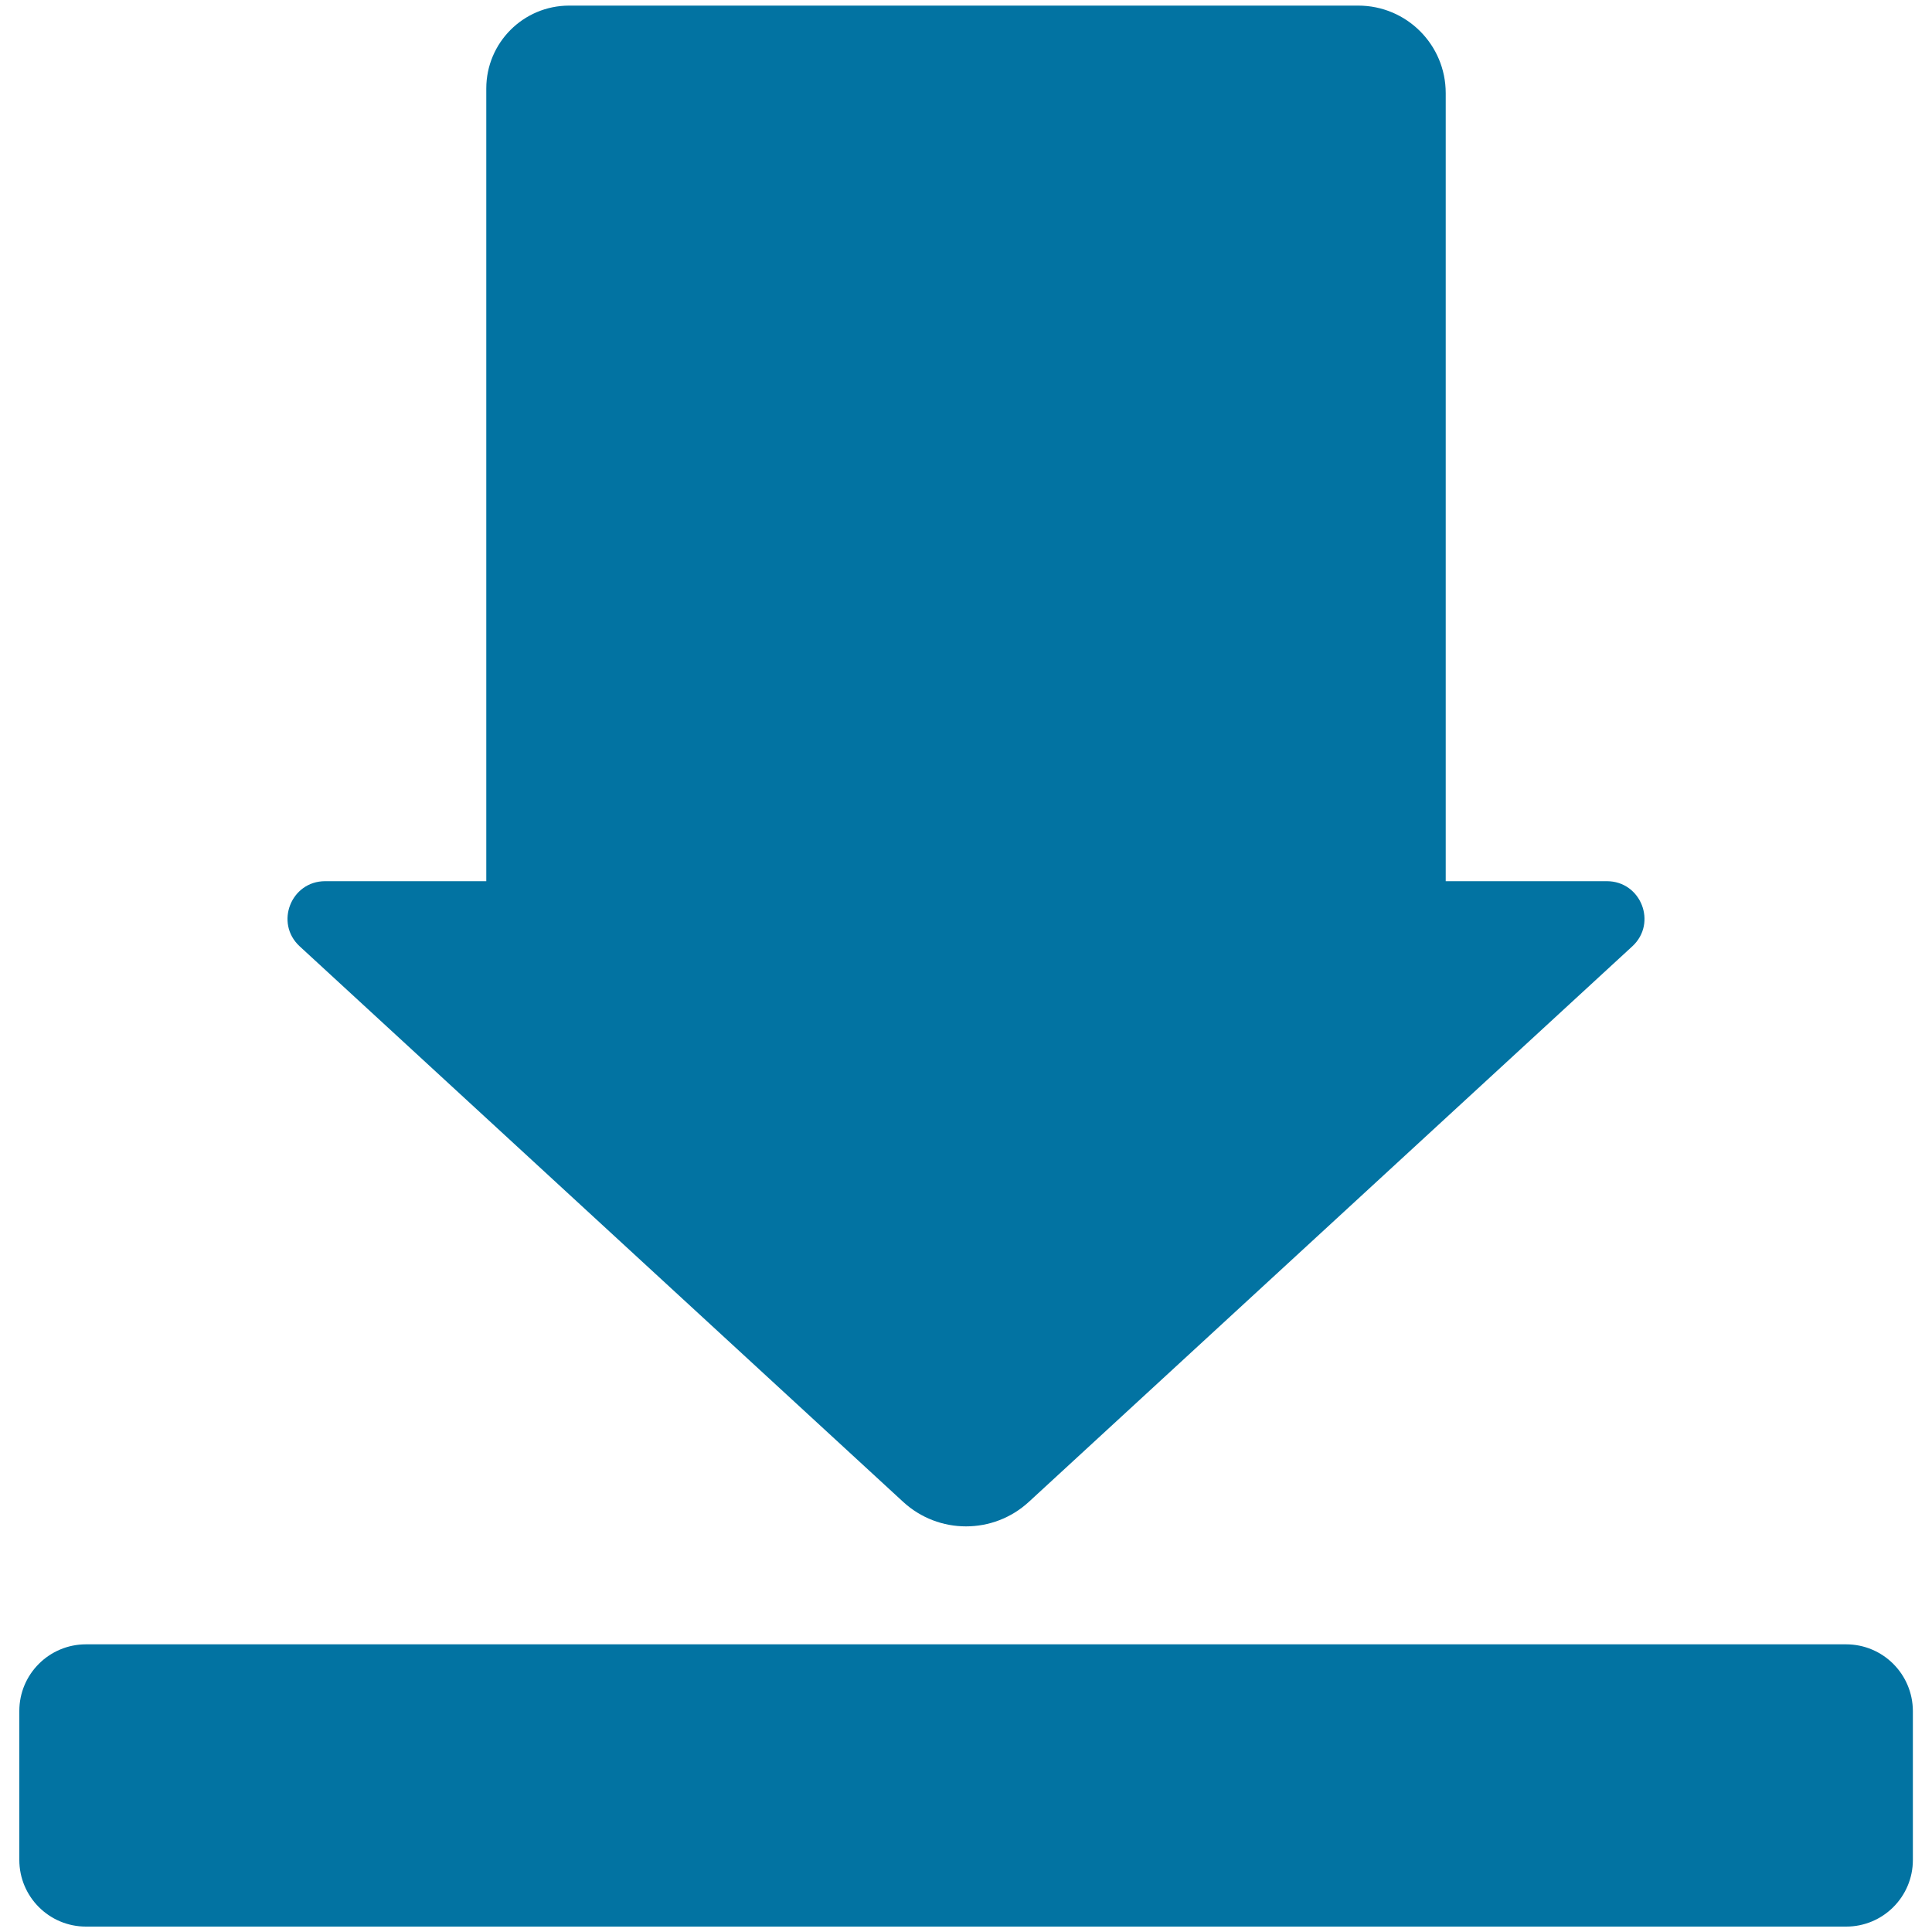
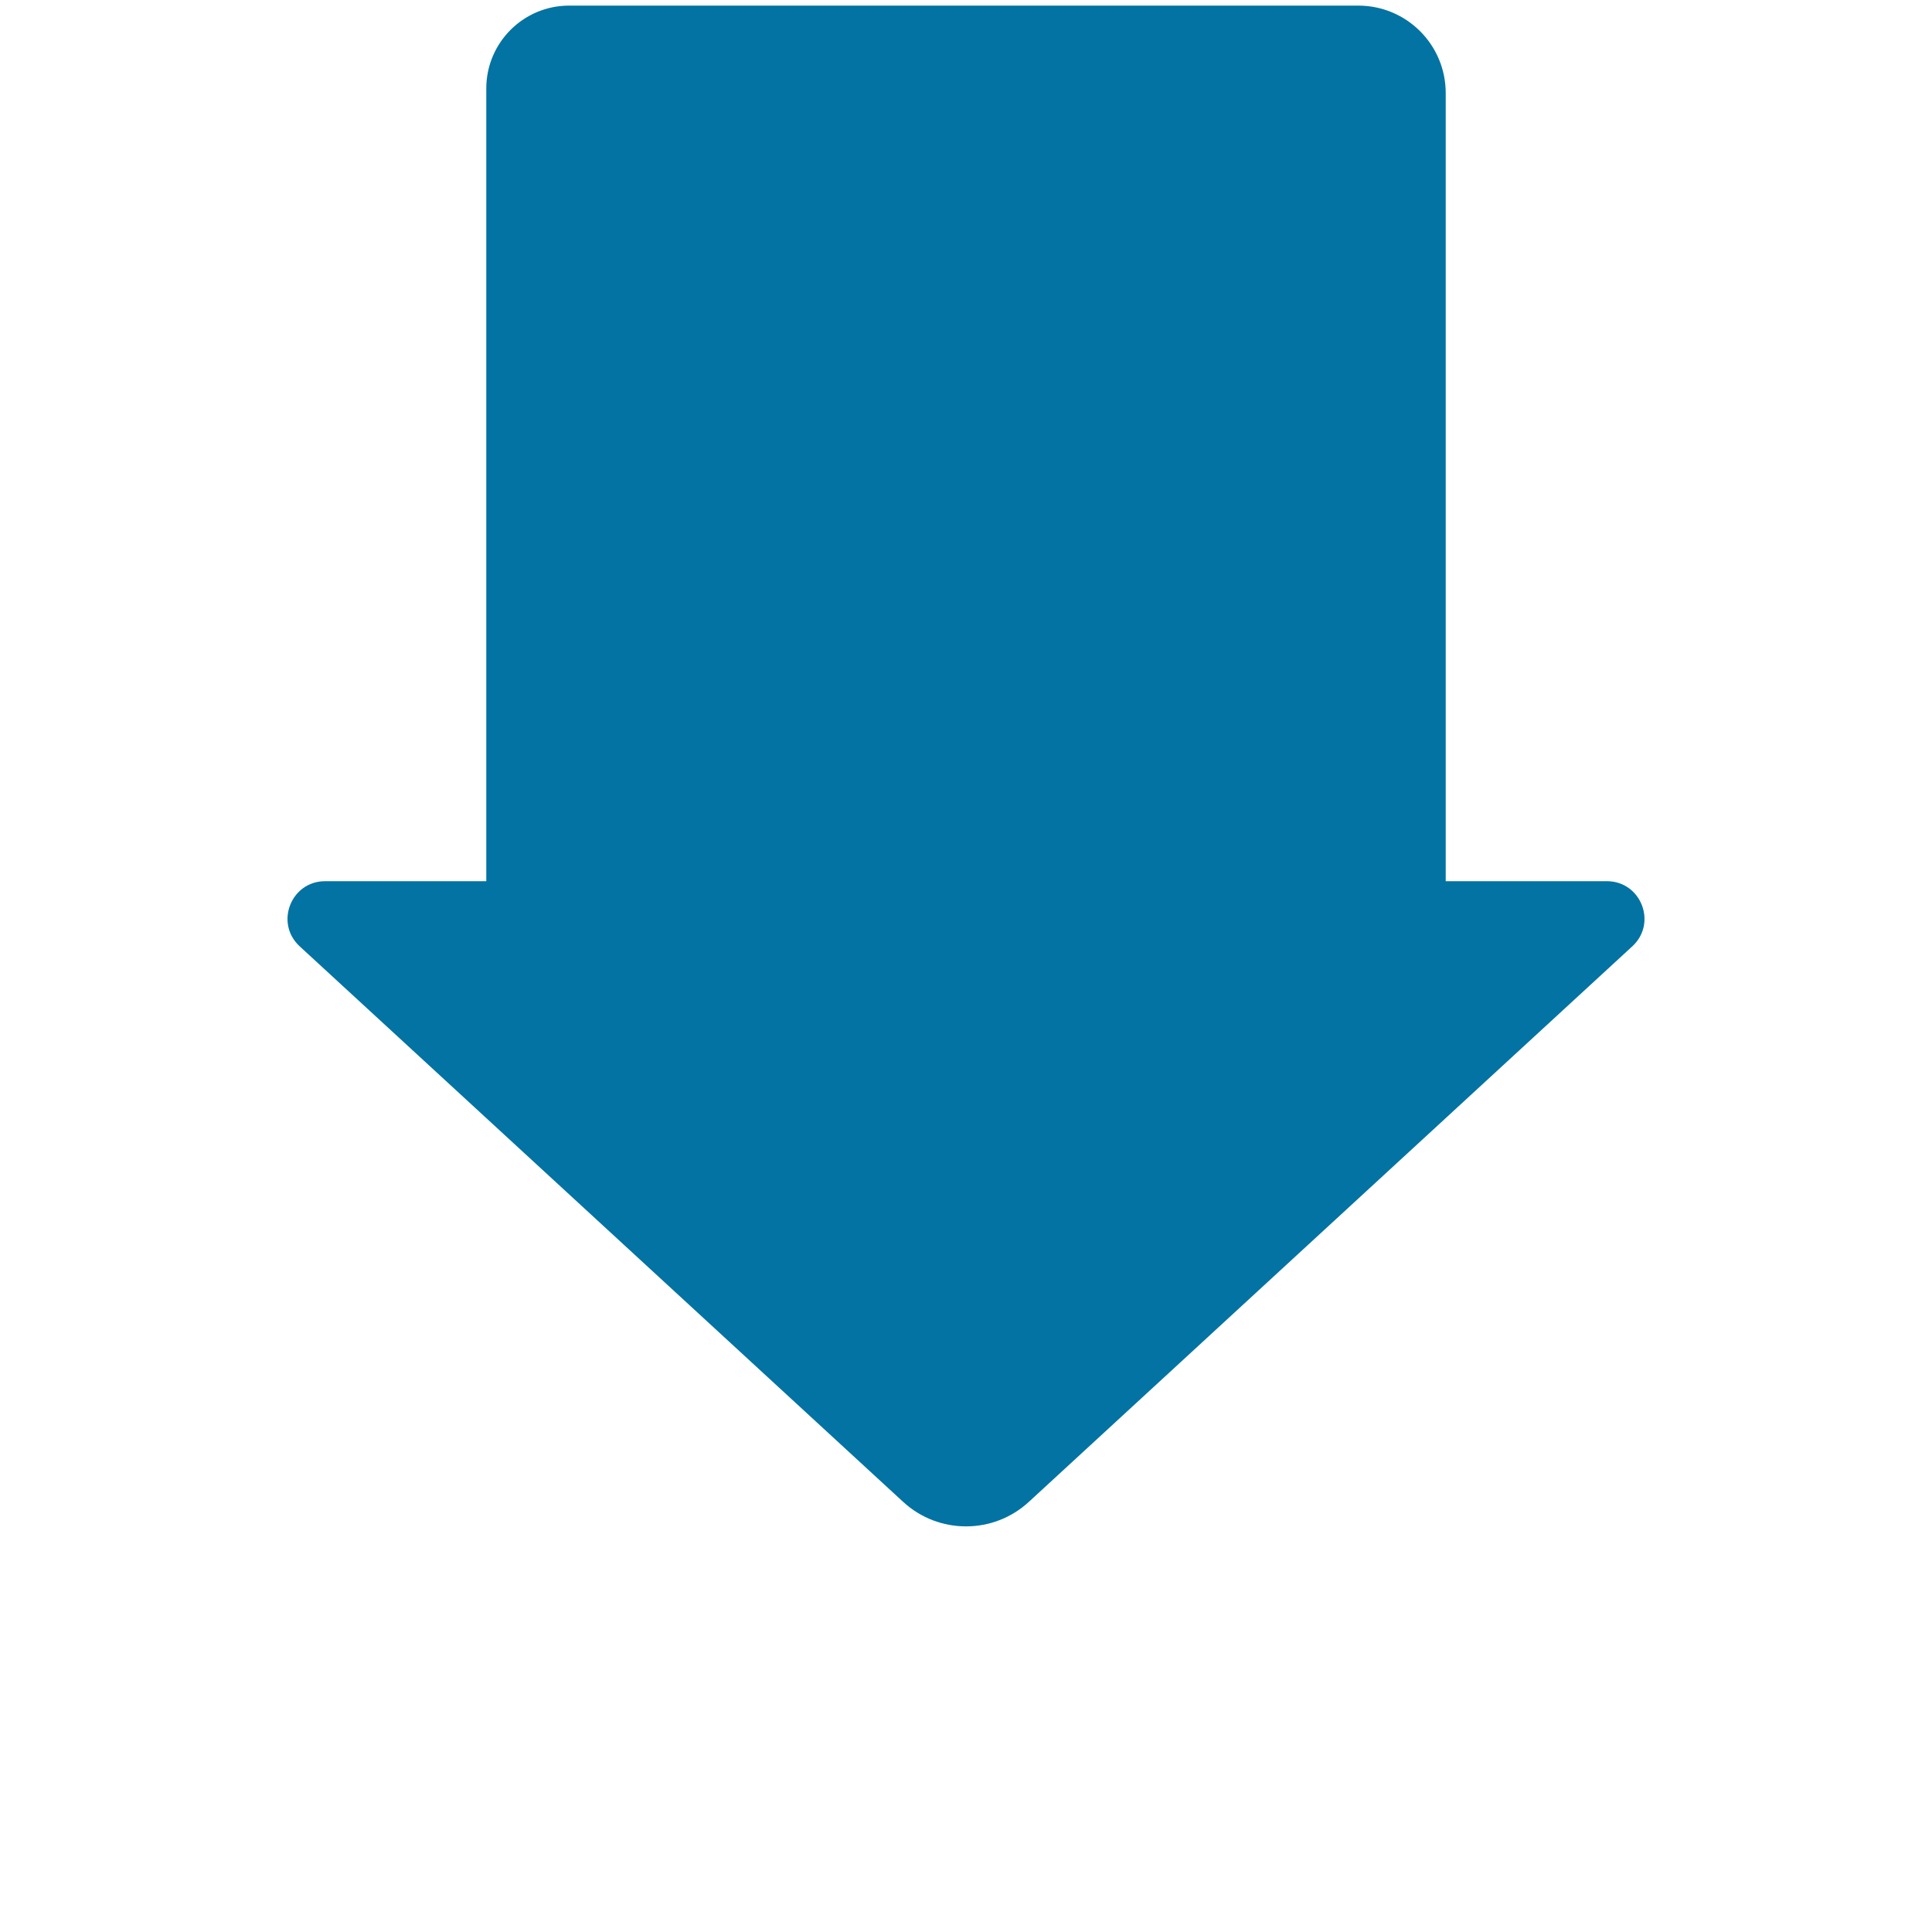
<svg xmlns="http://www.w3.org/2000/svg" viewBox="0 0 1000 1000" style="fill:#0273a2">
  <title>Download Arrow SVG icon</title>
  <g>
    <g>
-       <path d="M955.5,851.1H44.5c-19,0-34.5,15.4-34.5,34.5v77.1c0,19,15.4,34.5,34.5,34.5h911.1c19,0,34.5-15.4,34.5-34.5v-77.1C990,866.5,974.6,851.1,955.5,851.1z" />
      <path d="M703,2.9H294.6c-23.7,0-42.9,19.2-42.9,42.9v410.3h-83.4c-17.7,0-26.2,21.7-13.2,33.7l312.3,287.5c18.4,17,46.8,17,65.2,0l312.3-287.5c13-12,4.5-33.7-13.2-33.7h-83.4V48.2C748.3,23.2,728.1,2.9,703,2.9z" />
    </g>
  </g>
</svg>